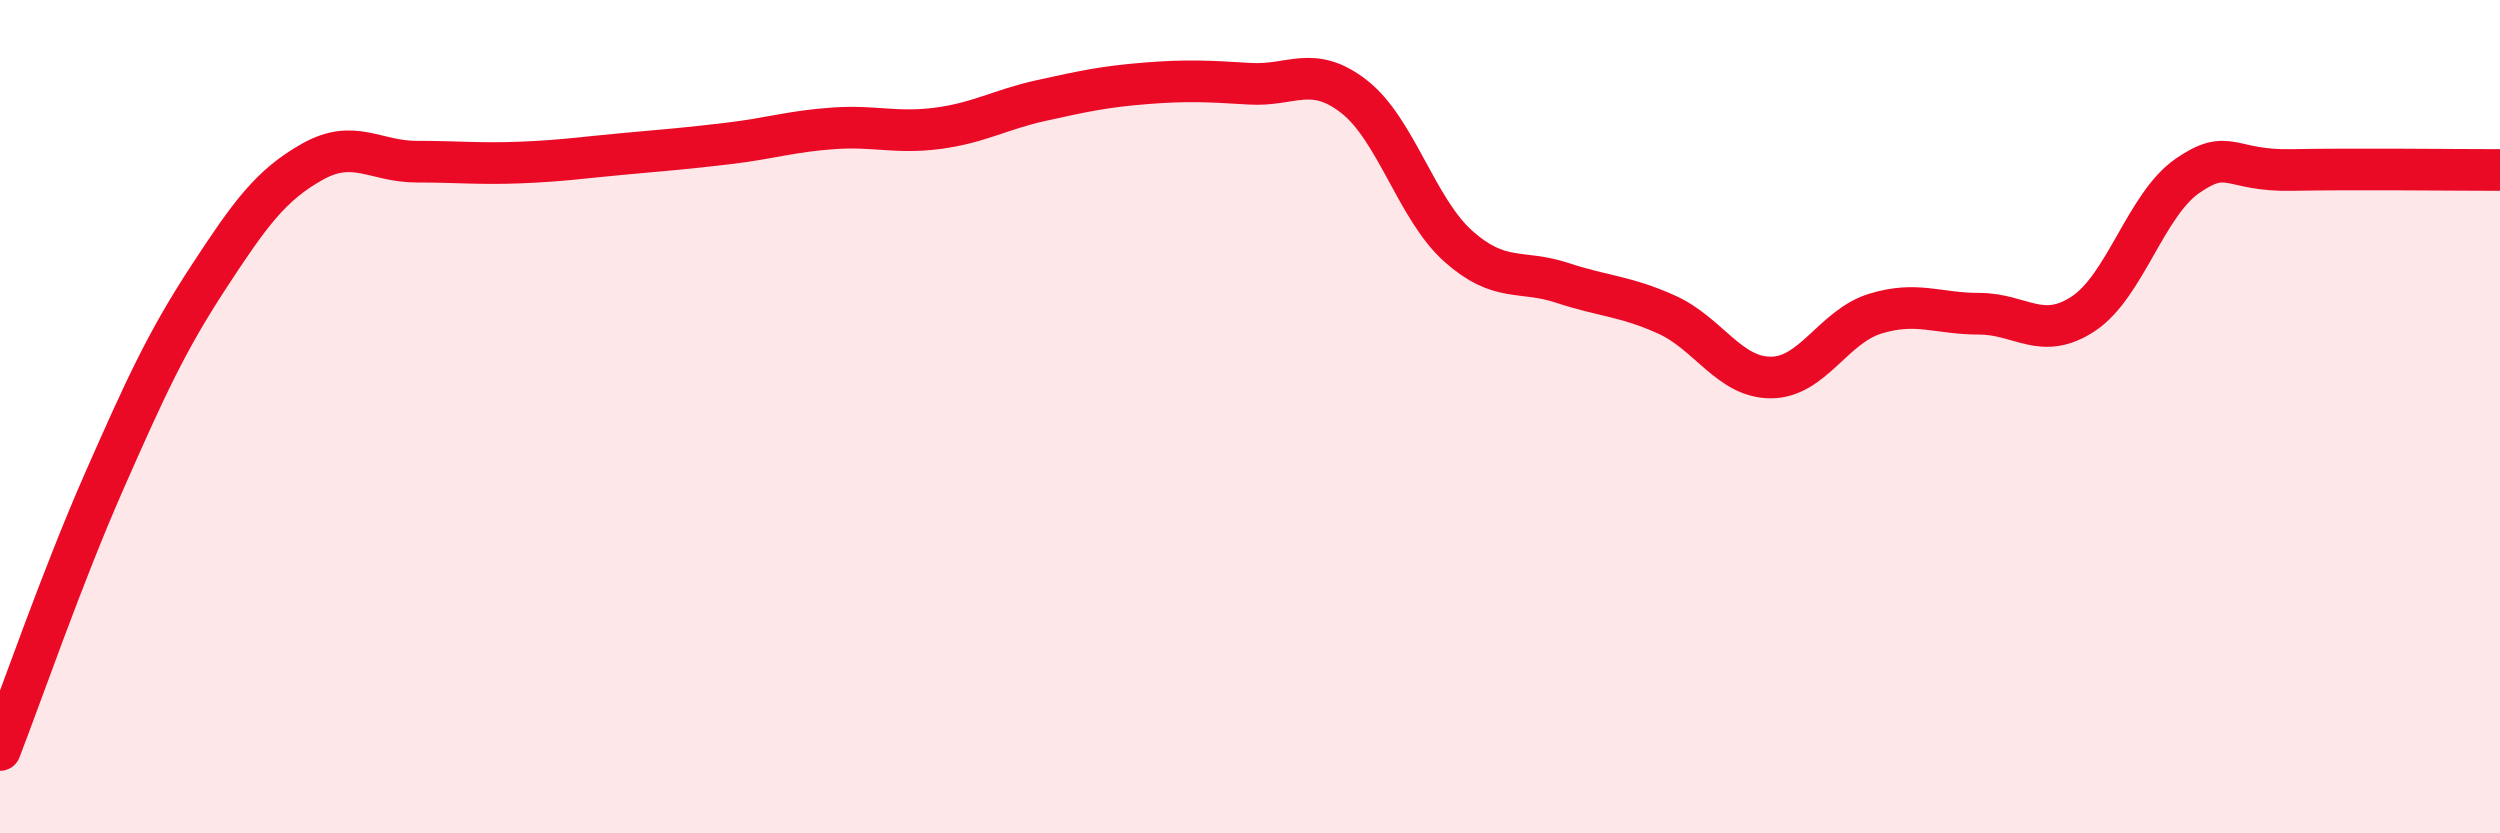
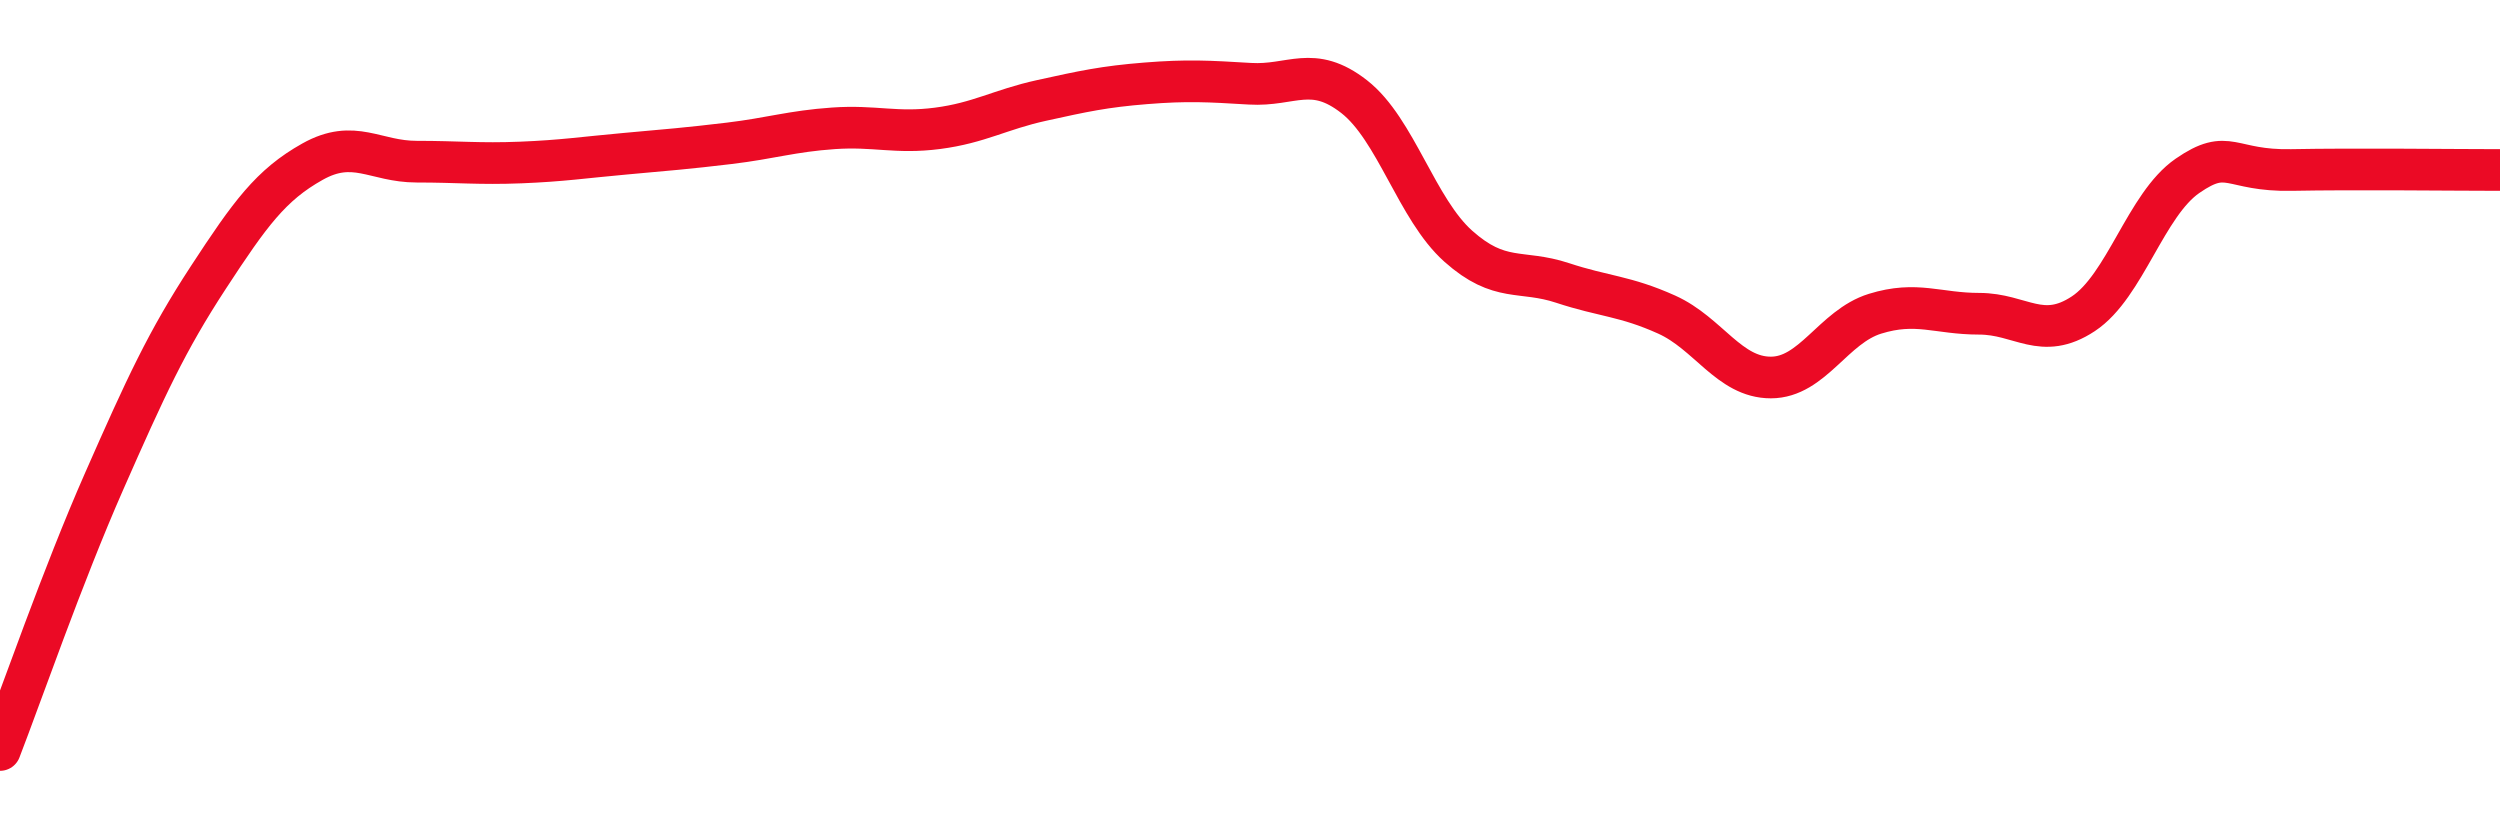
<svg xmlns="http://www.w3.org/2000/svg" width="60" height="20" viewBox="0 0 60 20">
-   <path d="M 0,18 C 0.5,16.71 1.5,13.82 2.5,11.55 C 3.5,9.28 4,8.19 5,6.66 C 6,5.13 6.5,4.44 7.5,3.88 C 8.5,3.32 9,3.88 10,3.88 C 11,3.88 11.5,3.94 12.5,3.9 C 13.5,3.86 14,3.78 15,3.69 C 16,3.6 16.5,3.56 17.5,3.44 C 18.5,3.32 19,3.15 20,3.08 C 21,3.01 21.5,3.21 22.5,3.08 C 23.5,2.95 24,2.63 25,2.41 C 26,2.19 26.5,2.08 27.5,2 C 28.5,1.92 29,1.95 30,2.01 C 31,2.07 31.5,1.54 32.5,2.32 C 33.5,3.1 34,5.02 35,5.91 C 36,6.8 36.5,6.46 37.5,6.79 C 38.5,7.12 39,7.1 40,7.55 C 41,8 41.5,9.06 42.5,9.06 C 43.5,9.06 44,7.84 45,7.53 C 46,7.22 46.5,7.53 47.5,7.53 C 48.5,7.53 49,8.19 50,7.53 C 51,6.87 51.5,4.91 52.5,4.22 C 53.5,3.53 53.5,4.11 55,4.08 C 56.5,4.05 59,4.08 60,4.08L60 20L0 20Z" fill="#EB0A25" opacity="0.1" stroke-linecap="round" stroke-linejoin="round" />
  <path d="M 0,18 C 0.5,16.71 1.5,13.82 2.5,11.55 C 3.5,9.28 4,8.19 5,6.66 C 6,5.13 6.5,4.44 7.5,3.88 C 8.5,3.32 9,3.88 10,3.88 C 11,3.88 11.5,3.94 12.5,3.9 C 13.5,3.86 14,3.78 15,3.69 C 16,3.6 16.5,3.56 17.5,3.44 C 18.5,3.32 19,3.15 20,3.08 C 21,3.01 21.5,3.21 22.5,3.08 C 23.5,2.95 24,2.63 25,2.41 C 26,2.19 26.5,2.08 27.5,2 C 28.5,1.92 29,1.95 30,2.01 C 31,2.07 31.5,1.54 32.5,2.32 C 33.5,3.1 34,5.02 35,5.91 C 36,6.8 36.5,6.46 37.5,6.79 C 38.5,7.12 39,7.1 40,7.55 C 41,8 41.5,9.06 42.5,9.06 C 43.5,9.06 44,7.84 45,7.53 C 46,7.22 46.5,7.53 47.5,7.53 C 48.5,7.53 49,8.19 50,7.53 C 51,6.87 51.5,4.91 52.5,4.22 C 53.5,3.53 53.5,4.11 55,4.08 C 56.5,4.05 59,4.08 60,4.08" stroke="#EB0A25" stroke-width="1" fill="none" stroke-linecap="round" stroke-linejoin="round" />
</svg>